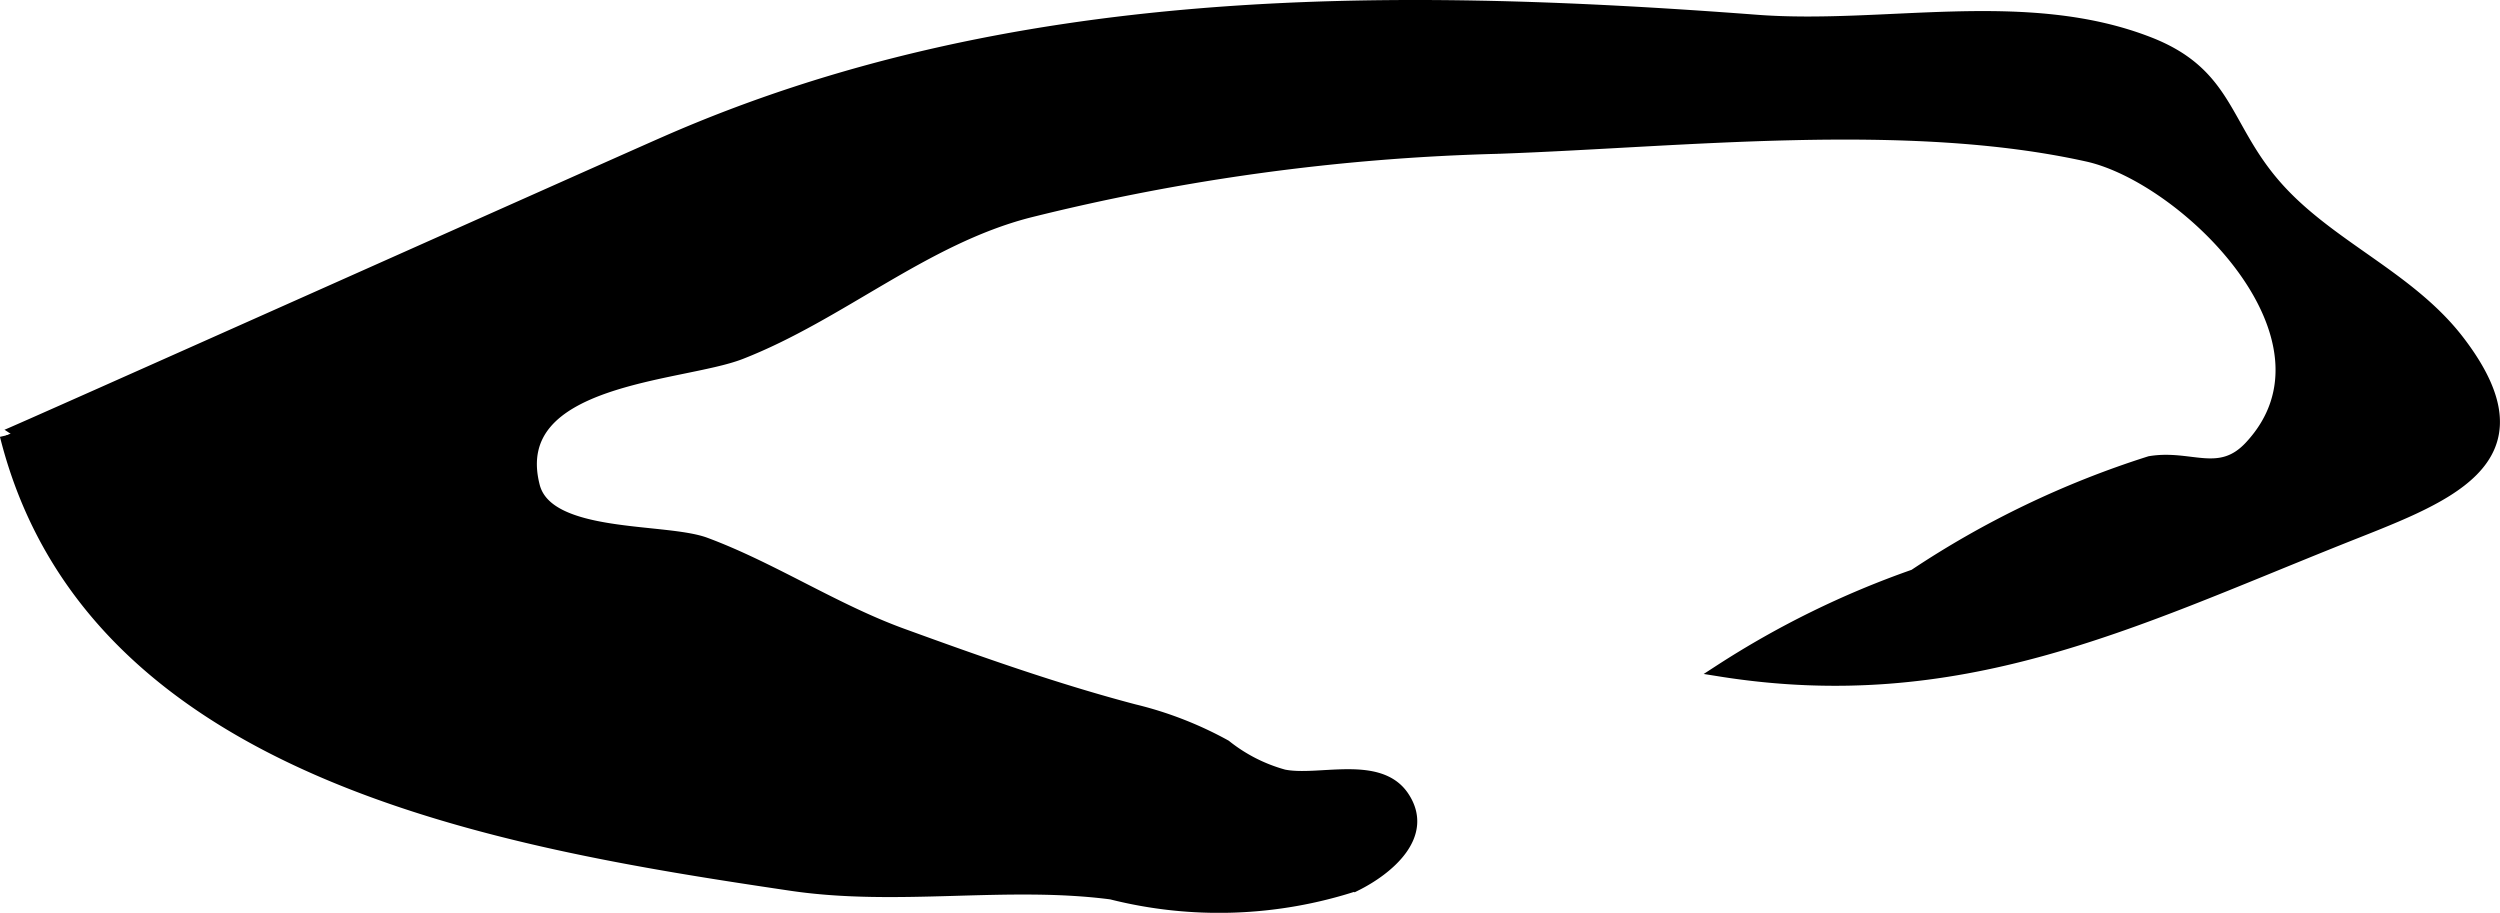
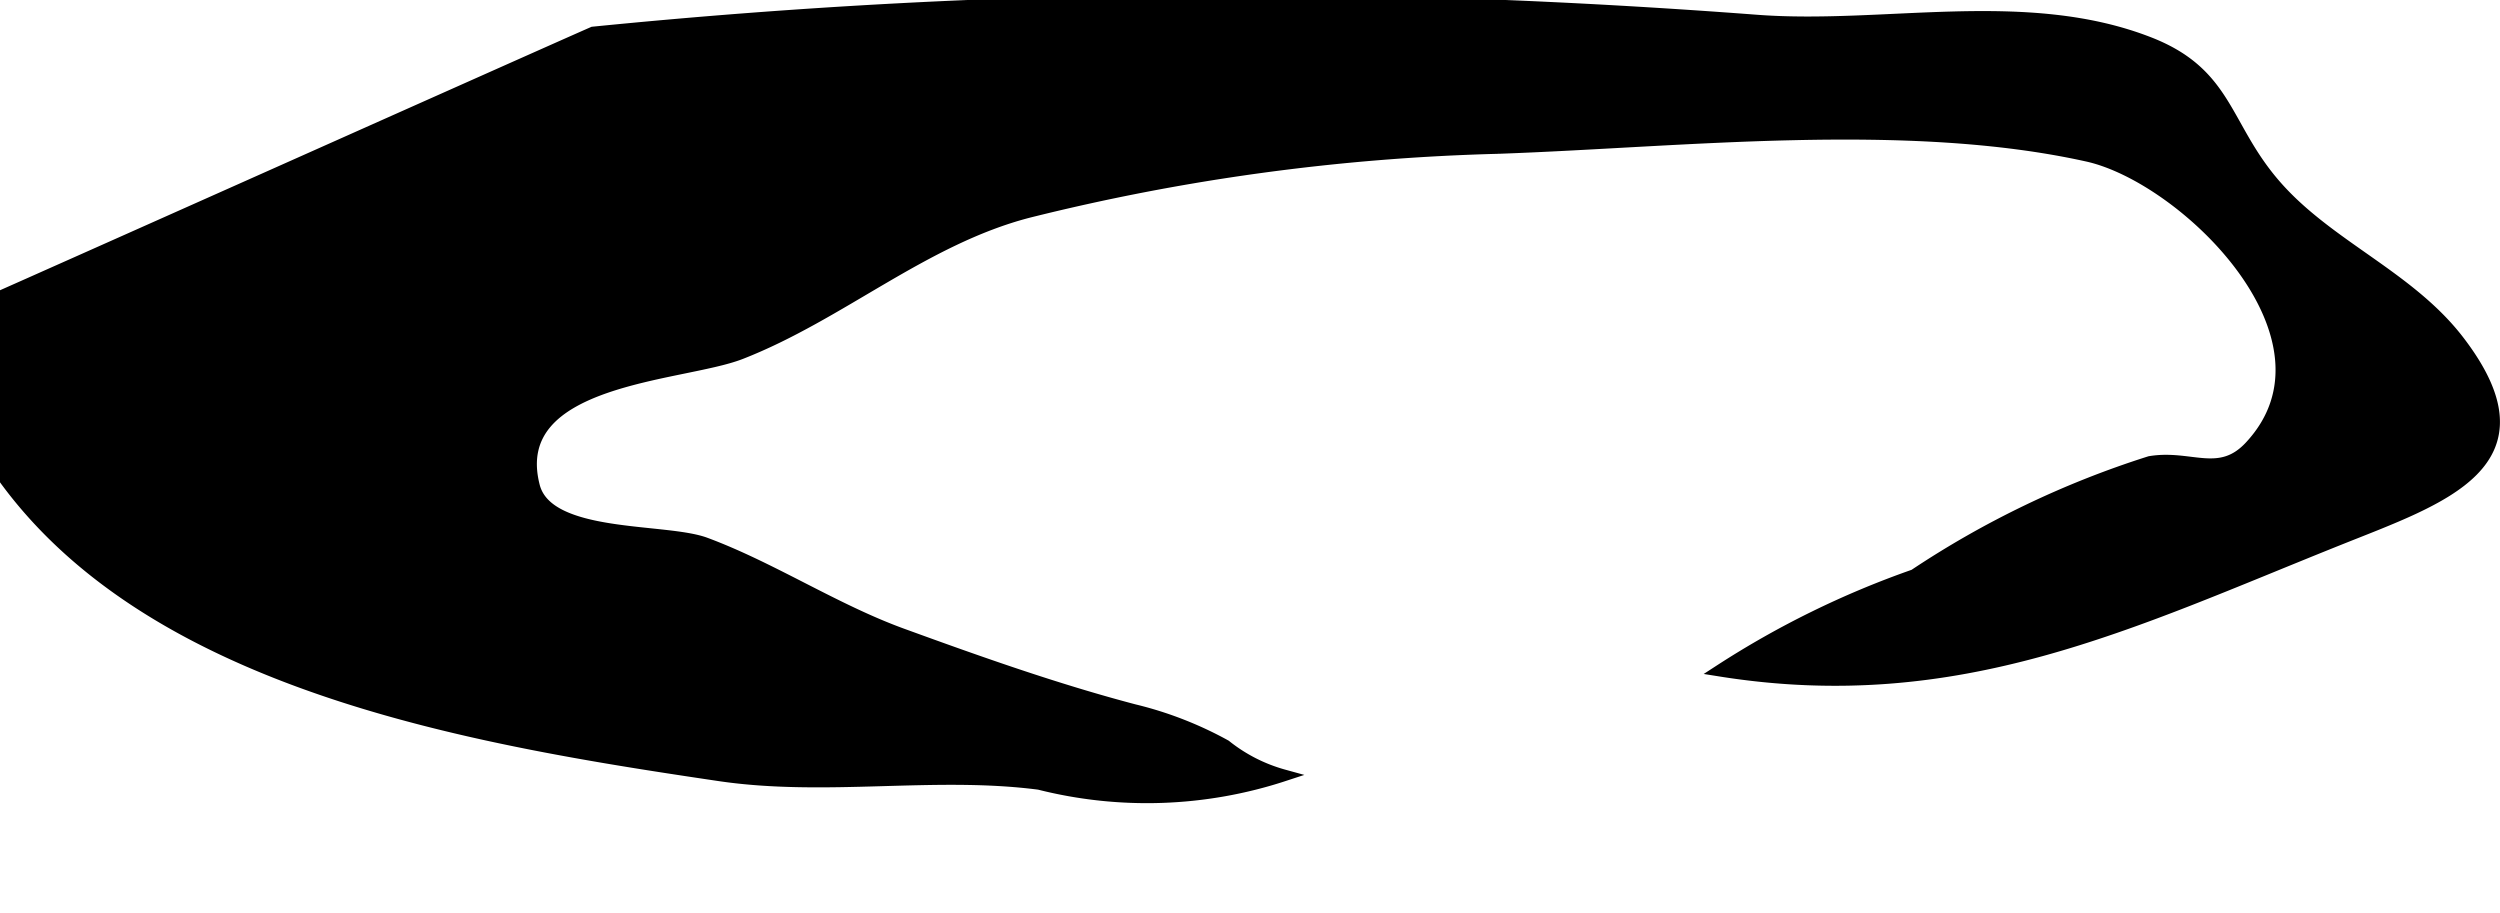
<svg xmlns="http://www.w3.org/2000/svg" version="1.1" width="11.117mm" height="4.059mm" viewBox="0 0 31.514 11.507">
  <defs>
    <style type="text/css">
      .a {
        stroke: #000;
        stroke-miterlimit: 10;
        stroke-width: 0.15px;
        fill-rule: evenodd;
      }
    </style>
  </defs>
-   <path class="a" d="M12.965,2.671c-1.317.34-2.375,1.295-3.631,1.785-.739.288-2.957.3-2.604,1.674.174.675,1.649.53,2.161.72.842.313,1.629.837,2.485,1.148.962.35,1.927.693,2.918.954a4.637,4.637,0,0,1,1.153.448,2.046,2.046,0,0,0,.735.375c.434.089,1.195-.185,1.503.264.333.488-.193.919-.595,1.119a5.542,5.542,0,0,1-3.082.106c-1.321-.172-2.69.09-4.035-.109-3.695-.548-8.833-1.404-9.901-5.663.002.01,7.608-3.39,8.312-3.698C12.724-.113,17.458-.094,22.145.261c1.61.122,3.392-.326,4.944.279,1.001.39.941,1.051,1.596,1.801.665.762,1.684,1.146,2.307,1.958,1.183,1.542-.212,1.98-1.504,2.498-2.63,1.052-4.797,2.137-7.807,1.656a11.448,11.448,0,0,1,2.45-1.202,11.746,11.746,0,0,1,2.97-1.426c.517-.087.88.222,1.268-.198,1.261-1.36-.821-3.39-2.054-3.664-2.286-.508-5.106-.181-7.432-.099A27.261,27.261,0,0,0,12.965,2.671Z" />
+   <path class="a" d="M12.965,2.671c-1.317.34-2.375,1.295-3.631,1.785-.739.288-2.957.3-2.604,1.674.174.675,1.649.53,2.161.72.842.313,1.629.837,2.485,1.148.962.35,1.927.693,2.918.954a4.637,4.637,0,0,1,1.153.448,2.046,2.046,0,0,0,.735.375a5.542,5.542,0,0,1-3.082.106c-1.321-.172-2.69.09-4.035-.109-3.695-.548-8.833-1.404-9.901-5.663.002.01,7.608-3.39,8.312-3.698C12.724-.113,17.458-.094,22.145.261c1.61.122,3.392-.326,4.944.279,1.001.39.941,1.051,1.596,1.801.665.762,1.684,1.146,2.307,1.958,1.183,1.542-.212,1.98-1.504,2.498-2.63,1.052-4.797,2.137-7.807,1.656a11.448,11.448,0,0,1,2.45-1.202,11.746,11.746,0,0,1,2.97-1.426c.517-.087.88.222,1.268-.198,1.261-1.36-.821-3.39-2.054-3.664-2.286-.508-5.106-.181-7.432-.099A27.261,27.261,0,0,0,12.965,2.671Z" />
</svg>